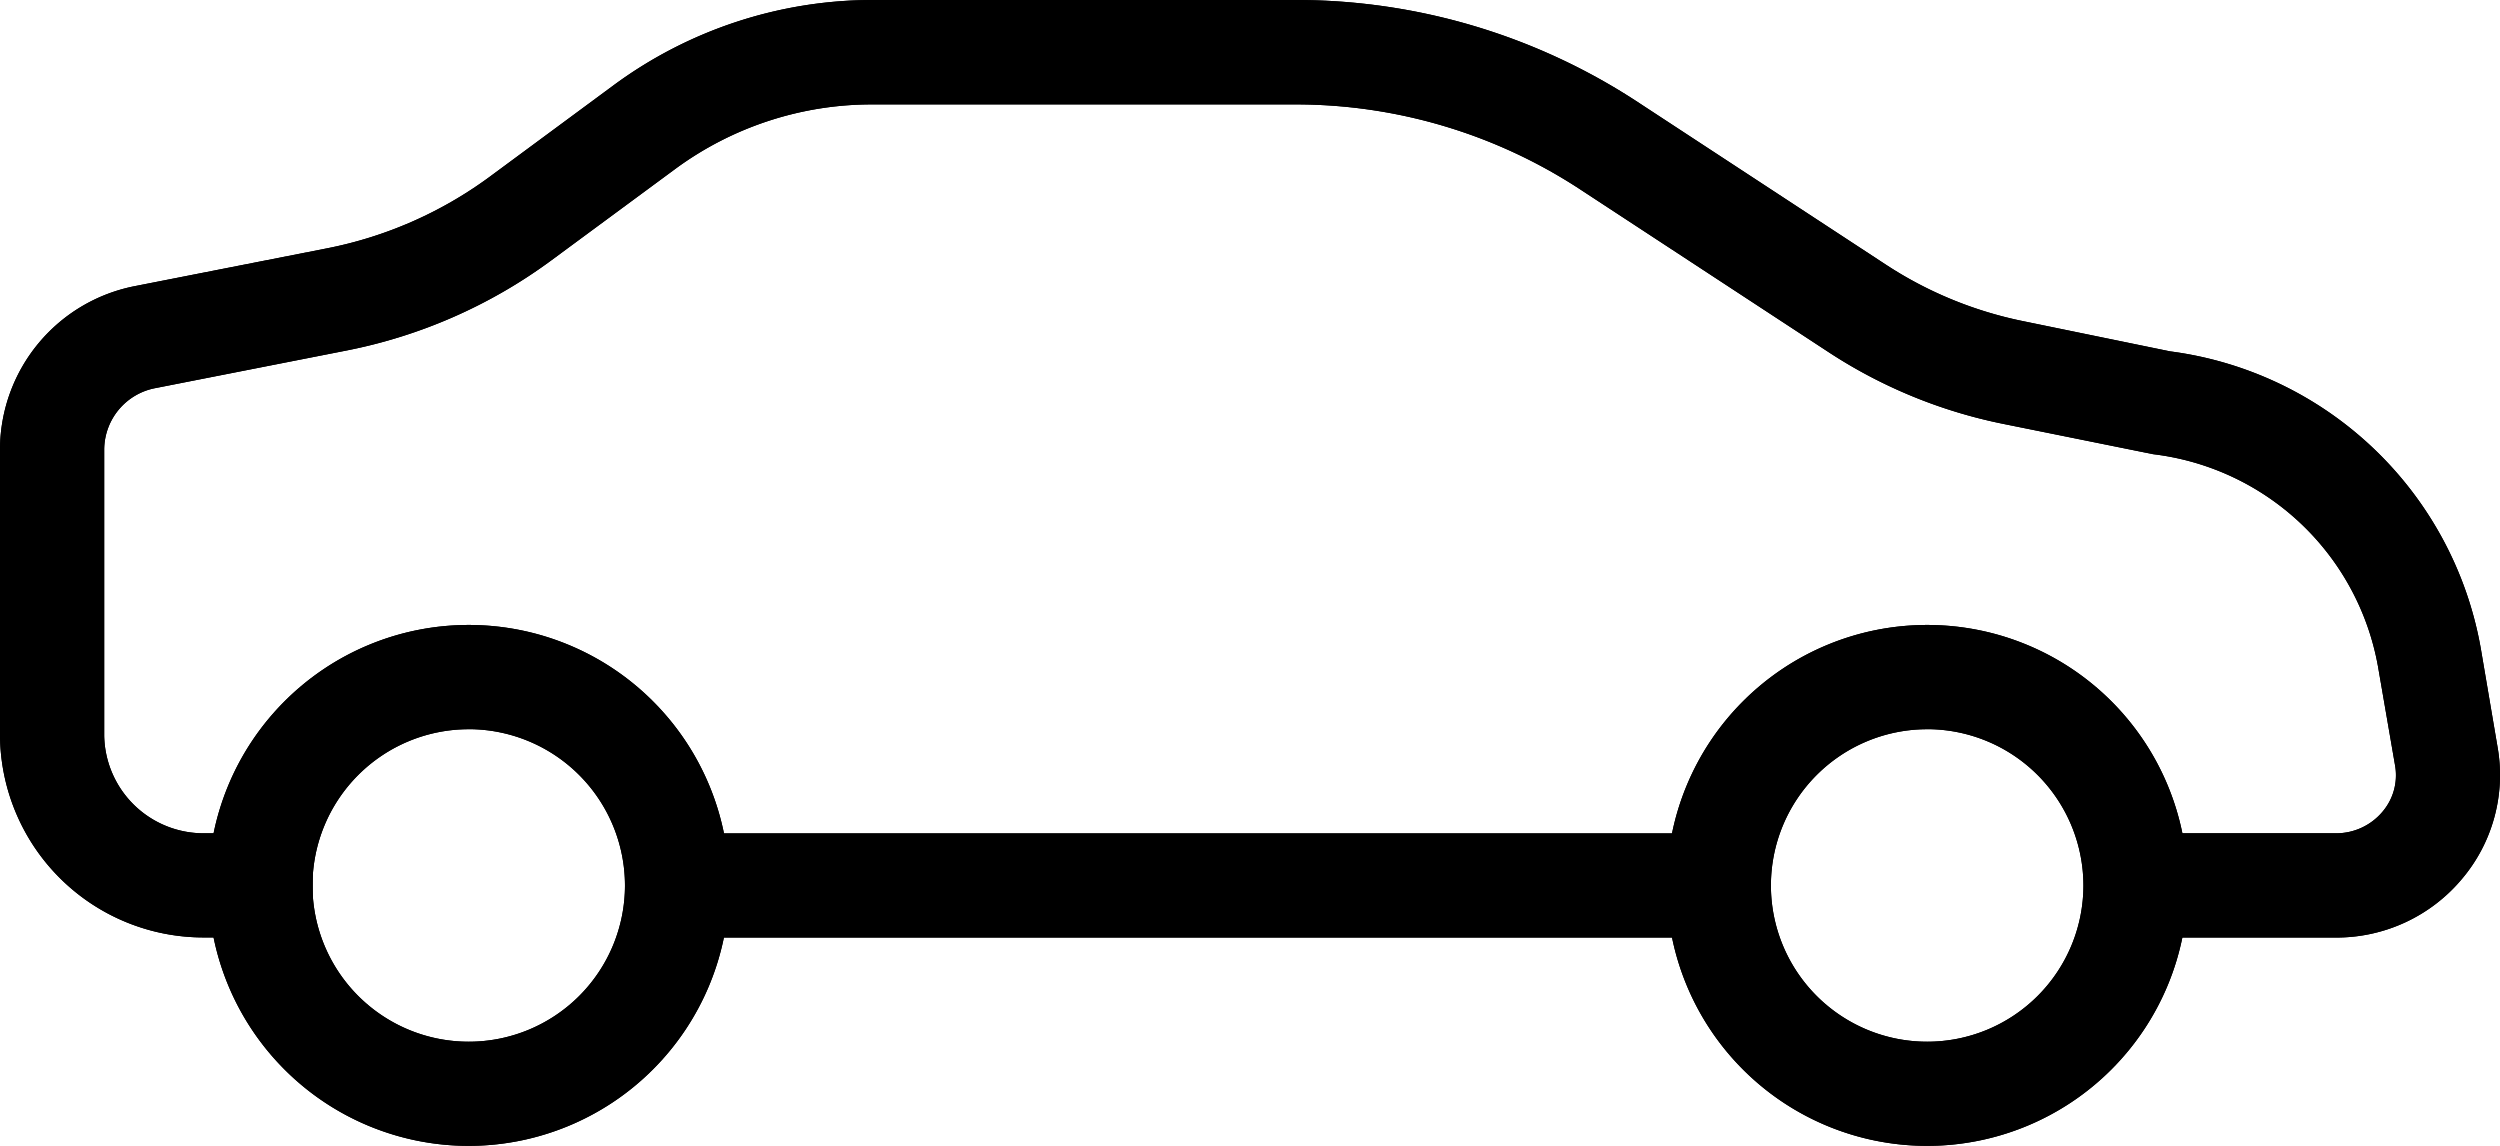
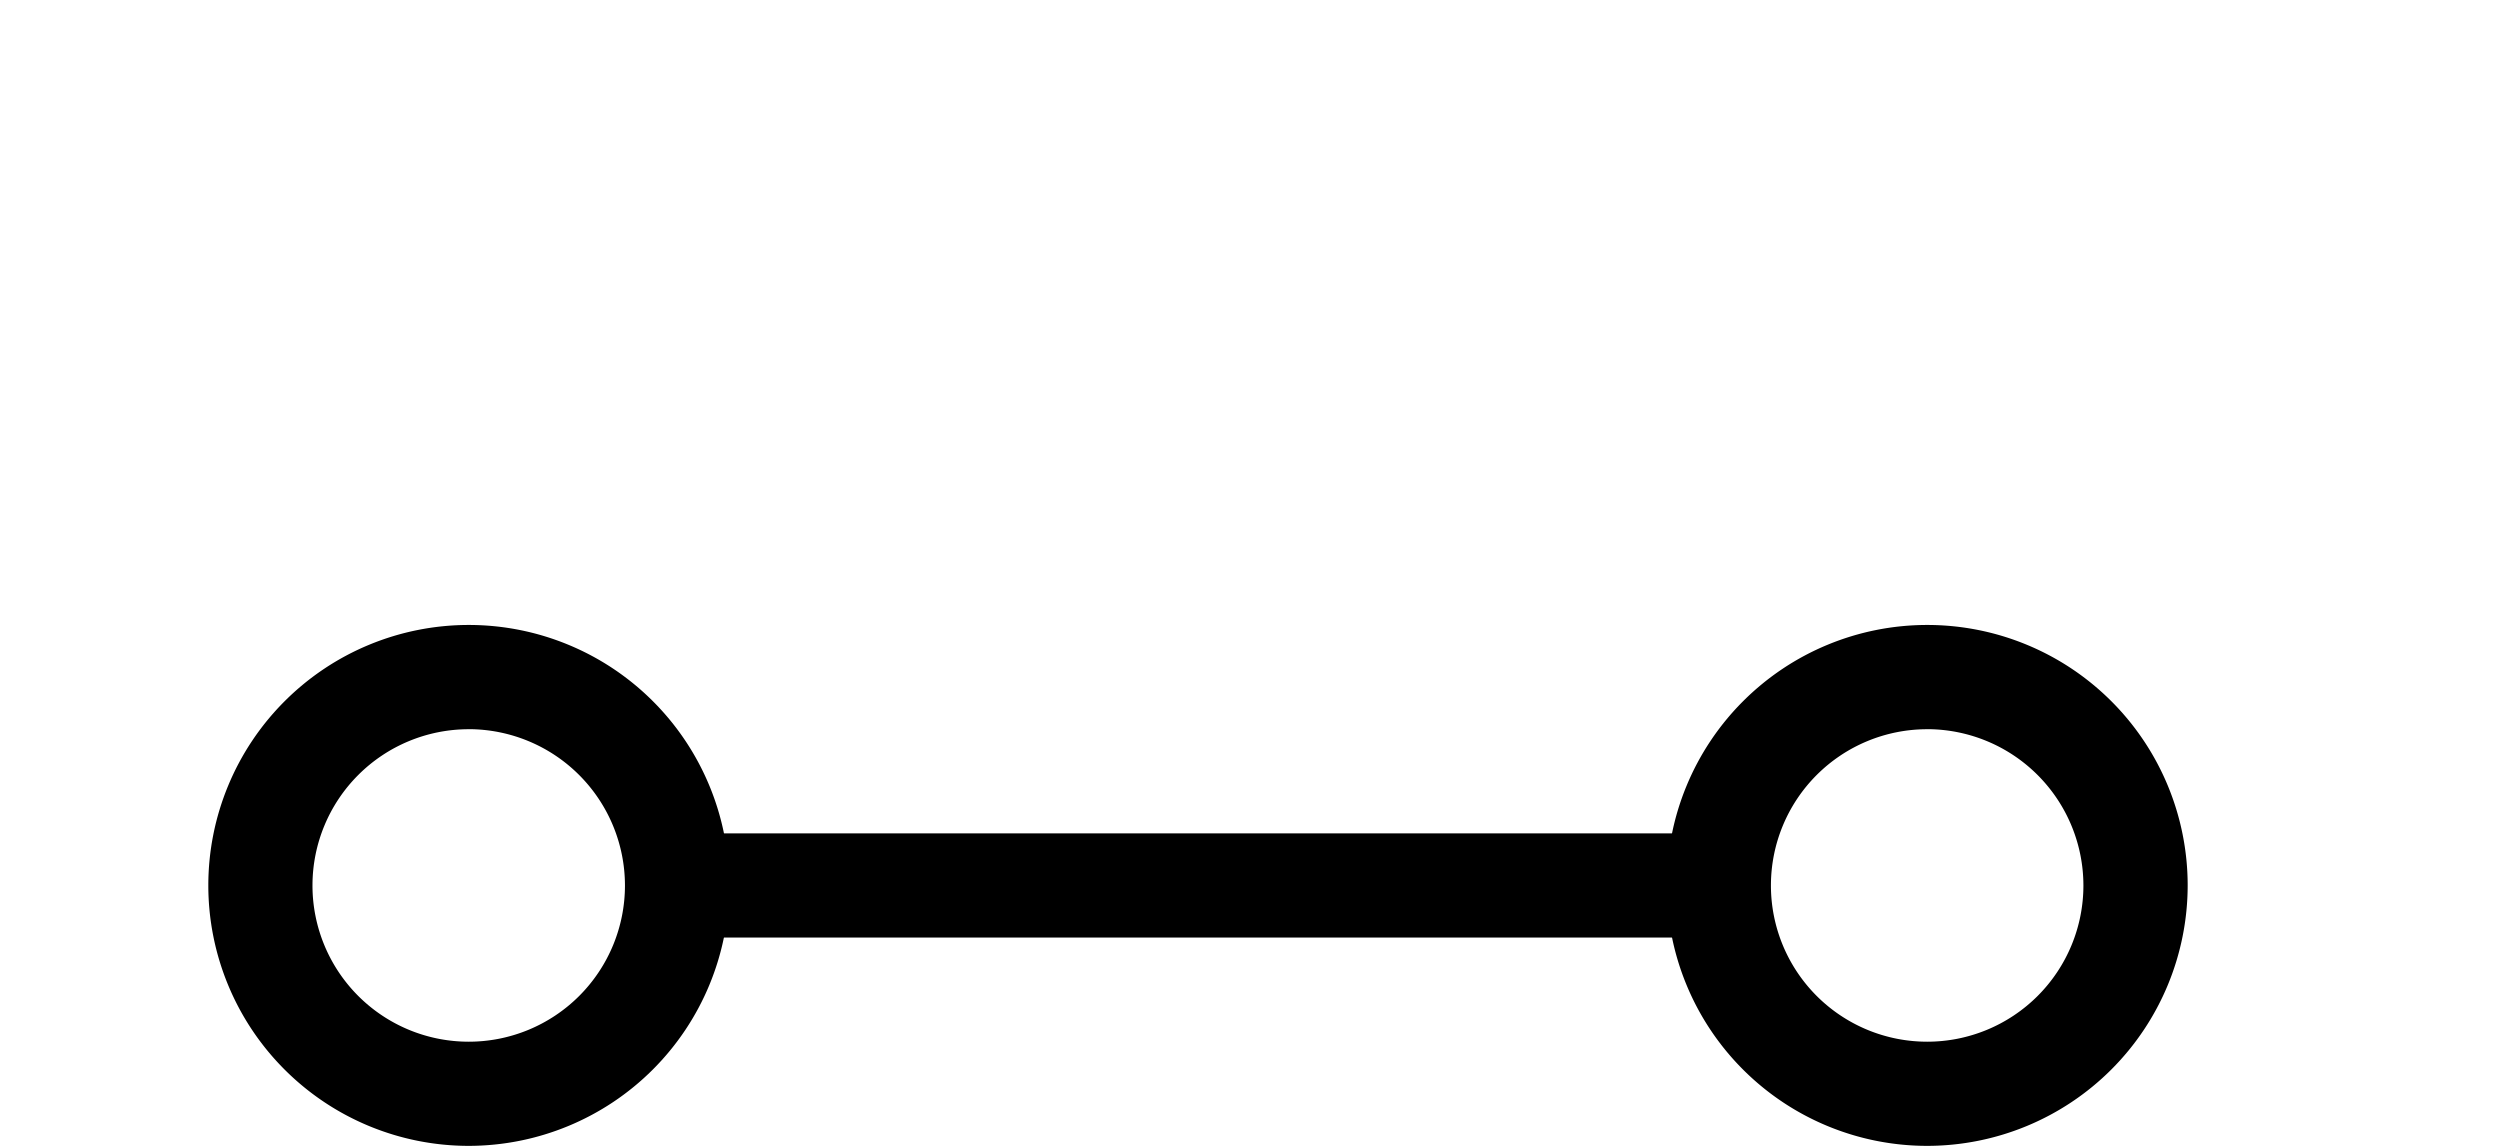
<svg xmlns="http://www.w3.org/2000/svg" width="49.203" height="22.553">
  <g data-name="Group 76107">
    <g data-name="Group 101">
-       <path data-name="Path 72" d="M45.972 18.452h-4.485V16.4h4.486a1.189 1.189 0 0 0 .914-.42 1.107 1.107 0 0 0 .252-.908l-.339-1.965a5.118 5.118 0 0 0-4.424-4.168l-2.967-.6a9.808 9.808 0 0 1-3.424-1.411l-4.884-3.2a10.216 10.216 0 0 0-5.62-1.673h-8.329a6.526 6.526 0 0 0-3.85 1.261l-2.464 1.817a10.054 10.054 0 0 1-4.016 1.765l-3.762.74a1.237 1.237 0 0 0-1.009 1.2v5.646A1.956 1.956 0 0 0 4.027 16.4h2.124v2.05H4.027A4.006 4.006 0 0 1 0 14.477V8.83a3.284 3.284 0 0 1 2.661-3.2l3.762-.74a8 8 0 0 0 3.2-1.4l2.466-1.821A8.6 8.6 0 0 1 17.152 0h8.332a12.266 12.266 0 0 1 6.746 2.007l4.884 3.2a7.751 7.751 0 0 0 2.71 1.115l2.885.593a7.148 7.148 0 0 1 6.116 5.847l.334 1.964a3.167 3.167 0 0 1-.707 2.575 3.222 3.222 0 0 1-2.48 1.151z" />
      <path data-name="Path 73" d="M9.226 22.552a5.126 5.126 0 1 1 5.126-5.126 5.131 5.131 0 0 1-5.126 5.126zm0-8.2a3.075 3.075 0 1 0 3.074 3.075 3.079 3.079 0 0 0-3.074-3.076z" />
-       <path data-name="Path 74" d="M37.93 22.552a5.126 5.126 0 1 1 5.126-5.126 5.13 5.13 0 0 1-5.126 5.126zm0-8.2a3.075 3.075 0 1 0 3.074 3.075 3.079 3.079 0 0 0-3.074-3.076z" />
-       <path data-name="Rectangle 38" d="M13.65 16.402h20.785v2.05H13.65z" />
    </g>
    <g data-name="Group 102">
-       <path data-name="Path 72" d="M45.972 18.452h-4.485V16.4h4.486a1.189 1.189 0 0 0 .914-.42 1.107 1.107 0 0 0 .252-.908l-.339-1.965a5.118 5.118 0 0 0-4.424-4.168l-2.967-.6a9.808 9.808 0 0 1-3.424-1.411l-4.884-3.2a10.216 10.216 0 0 0-5.62-1.673h-8.329a6.526 6.526 0 0 0-3.85 1.261l-2.464 1.817a10.054 10.054 0 0 1-4.016 1.765l-3.762.74a1.237 1.237 0 0 0-1.009 1.2v5.646A1.956 1.956 0 0 0 4.027 16.4h2.124v2.05H4.027A4.006 4.006 0 0 1 0 14.477V8.83a3.284 3.284 0 0 1 2.661-3.2l3.762-.74a8 8 0 0 0 3.2-1.4l2.466-1.821A8.6 8.6 0 0 1 17.152 0h8.332a12.266 12.266 0 0 1 6.746 2.007l4.884 3.2a7.751 7.751 0 0 0 2.71 1.115l2.885.593a7.148 7.148 0 0 1 6.116 5.847l.334 1.964a3.167 3.167 0 0 1-.707 2.575 3.222 3.222 0 0 1-2.48 1.151z" />
-       <path data-name="Path 73" d="M9.226 22.552a5.126 5.126 0 1 1 5.126-5.126 5.131 5.131 0 0 1-5.126 5.126zm0-8.2a3.075 3.075 0 1 0 3.074 3.075 3.079 3.079 0 0 0-3.074-3.076z" />
      <path data-name="Path 74" d="M37.93 22.552a5.126 5.126 0 1 1 5.126-5.126 5.13 5.13 0 0 1-5.126 5.126zm0-8.2a3.075 3.075 0 1 0 3.074 3.075 3.079 3.079 0 0 0-3.074-3.076z" />
      <path data-name="Rectangle 38" d="M13.65 16.402h20.785v2.05H13.65z" />
    </g>
  </g>
</svg>